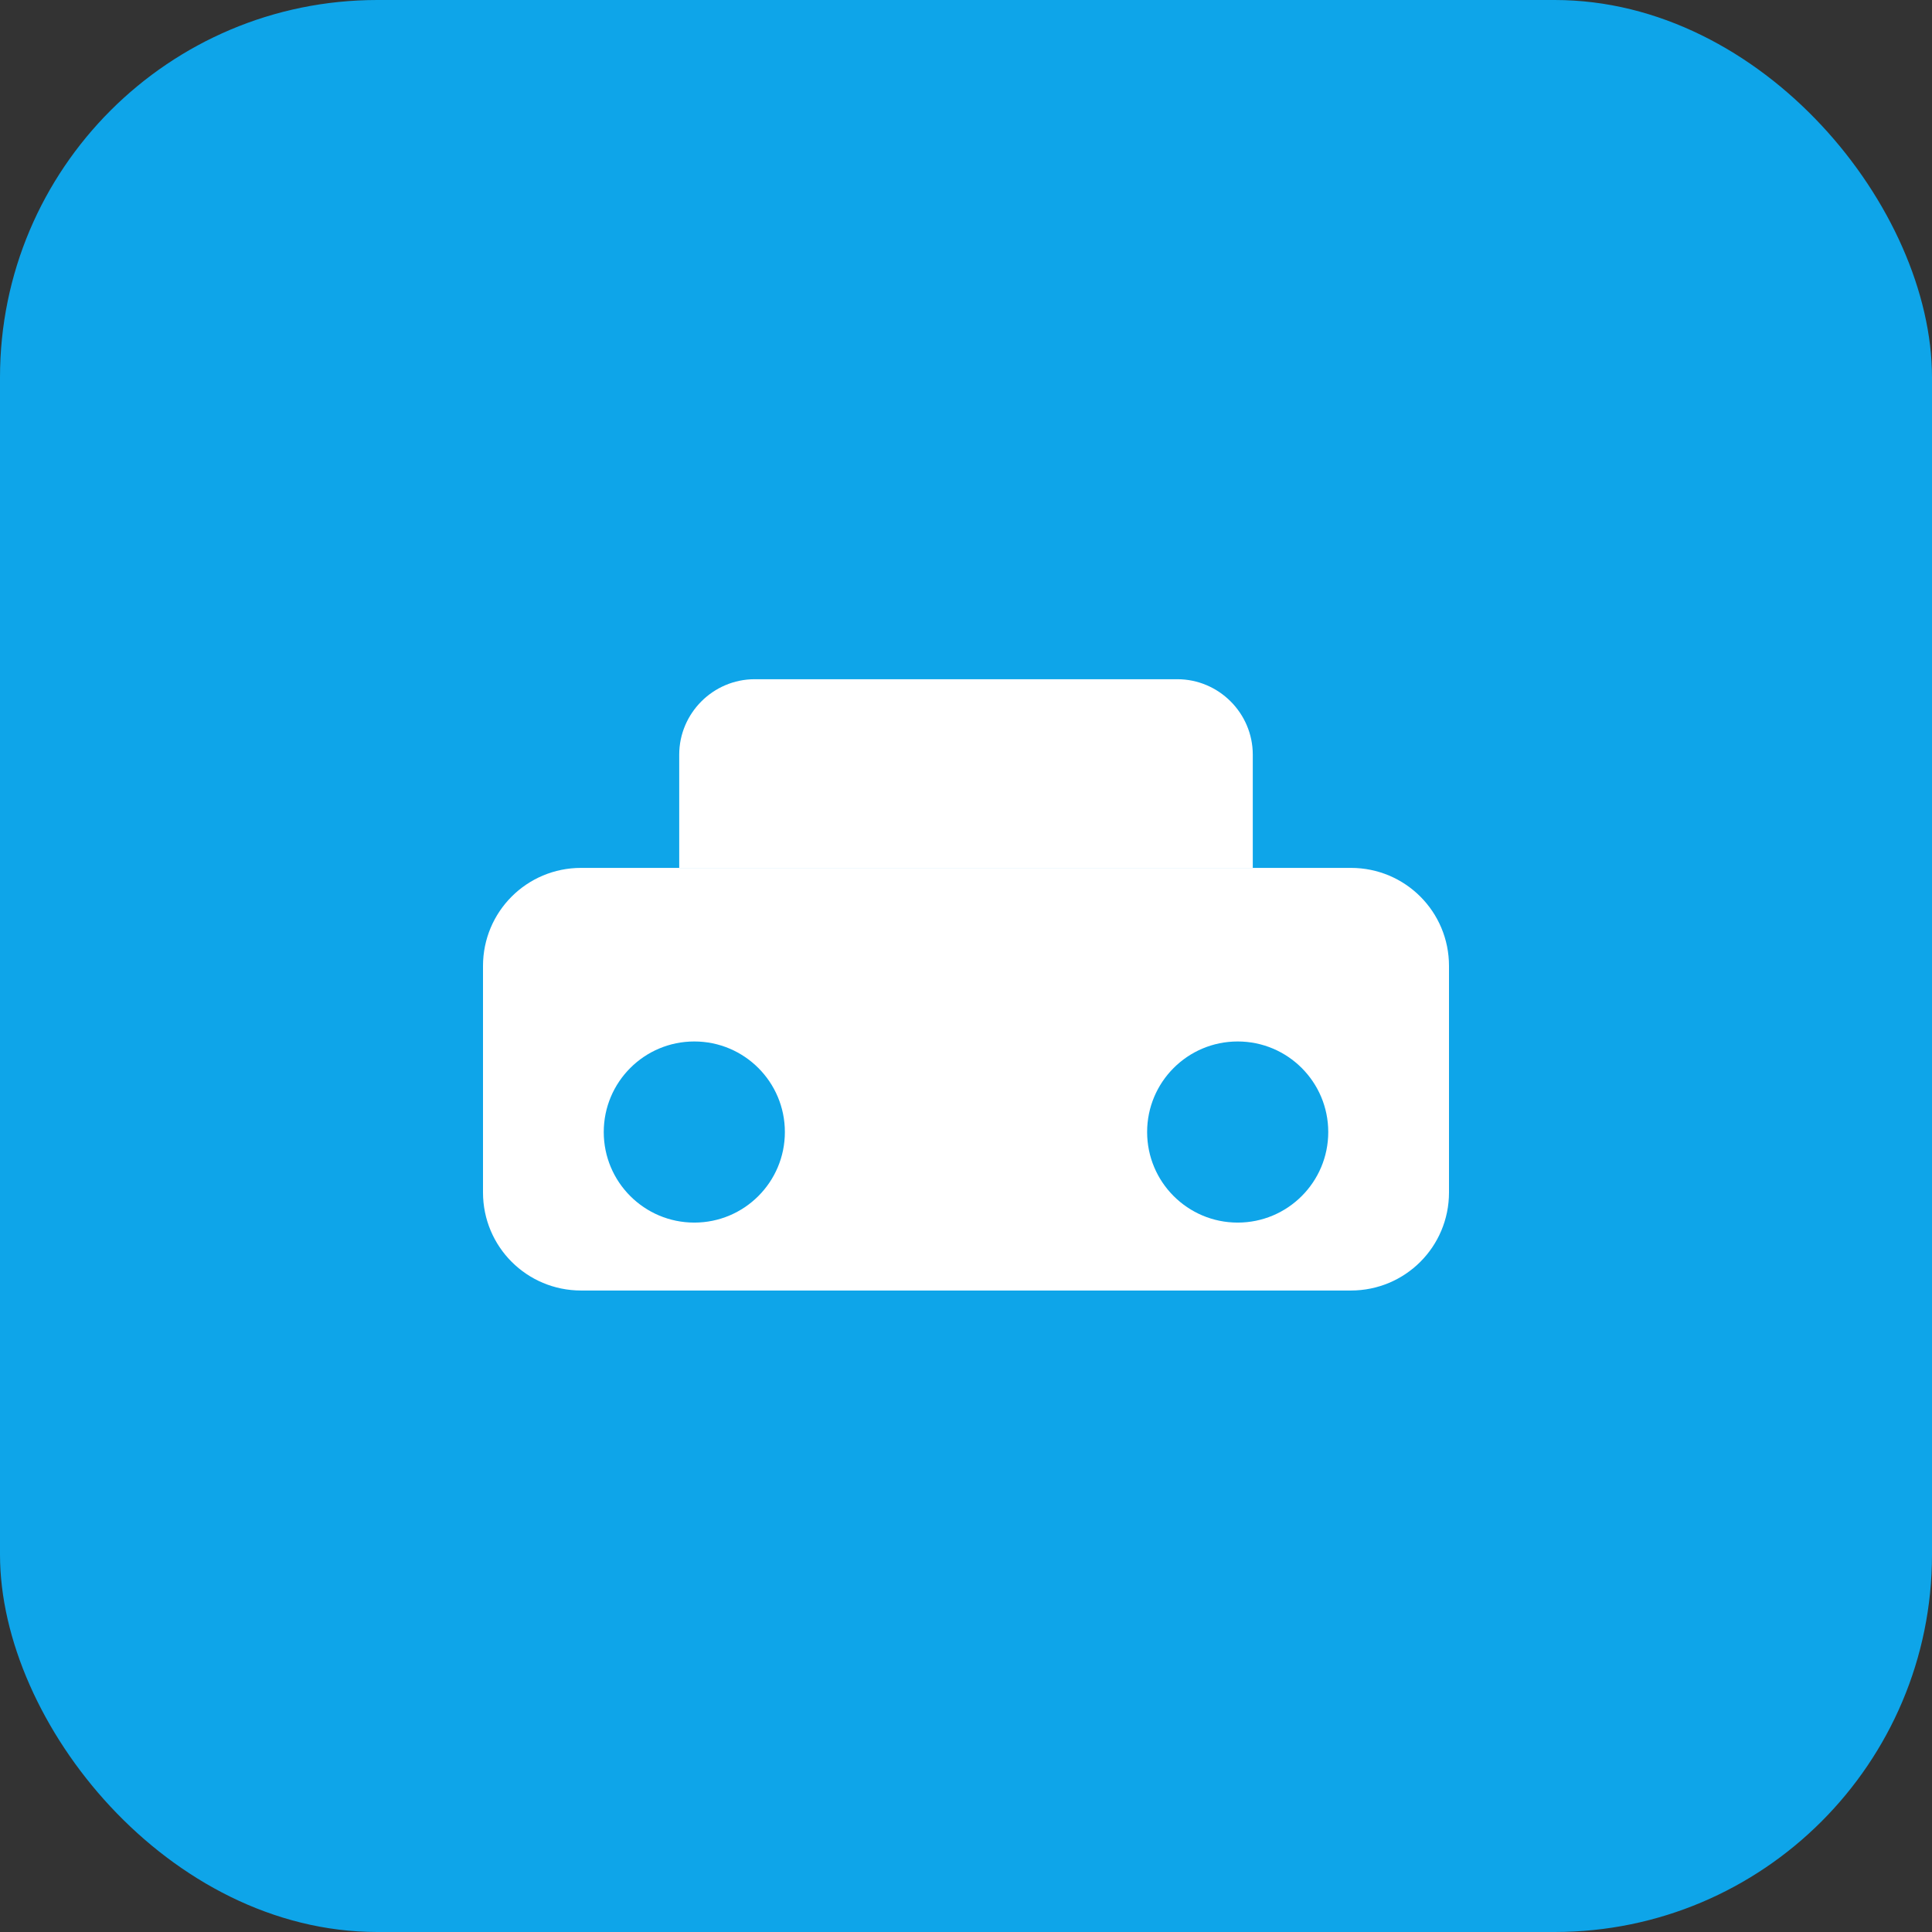
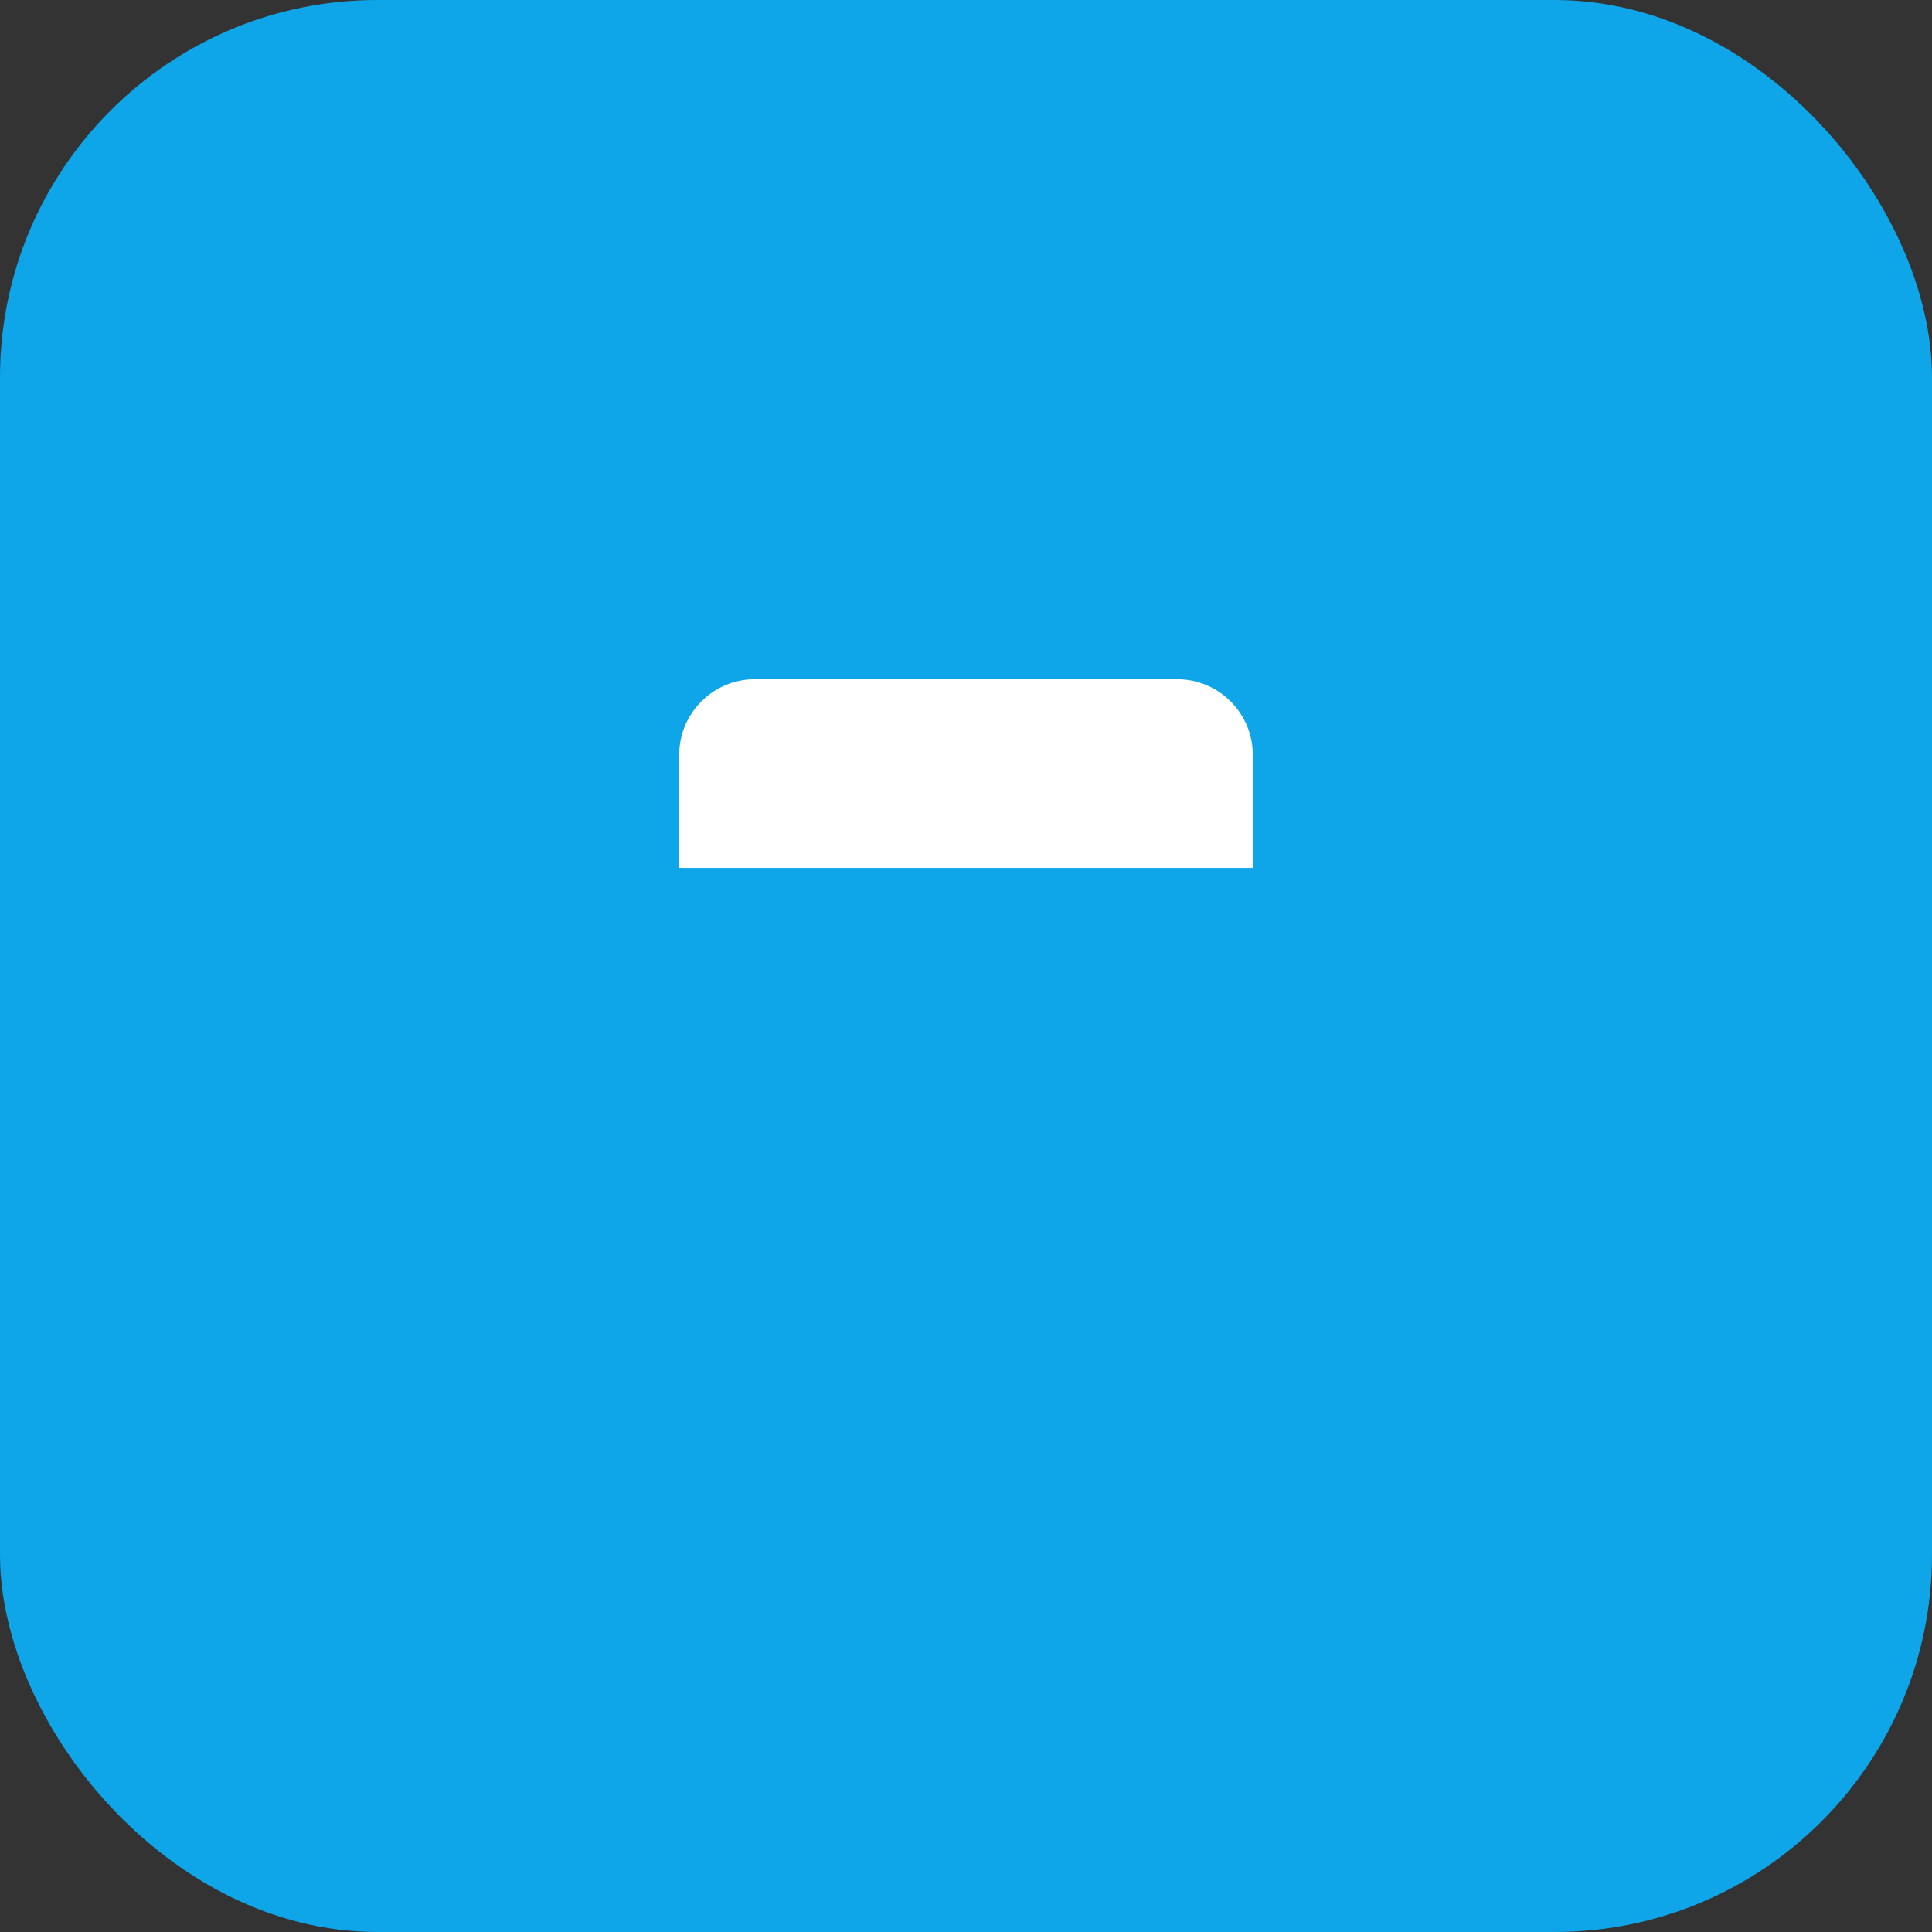
<svg xmlns="http://www.w3.org/2000/svg" viewBox="0 0 512 512">
  <rect x="0" y="0" width="512" height="512" fill="#333333" stroke="none" />
  <rect width="512" height="512" rx="100" fill="#0EA5E9" />
-   <path d="M128 256c0-14.4 11.6-26 26-26h204c14.4 0 26 11.6 26 26v60c0 14.4-11.6 26-26 26H154c-14.4 0-26-11.6-26-26v-60z" fill="#fff" />
  <path d="M180 200c0-11 9-20 20-20h112c11 0 20 9 20 20v30H180v-30z" fill="#fff" />
-   <circle cx="184" cy="300" r="24" fill="#0EA5E9" />
  <circle cx="328" cy="300" r="24" fill="#0EA5E9" />
</svg>